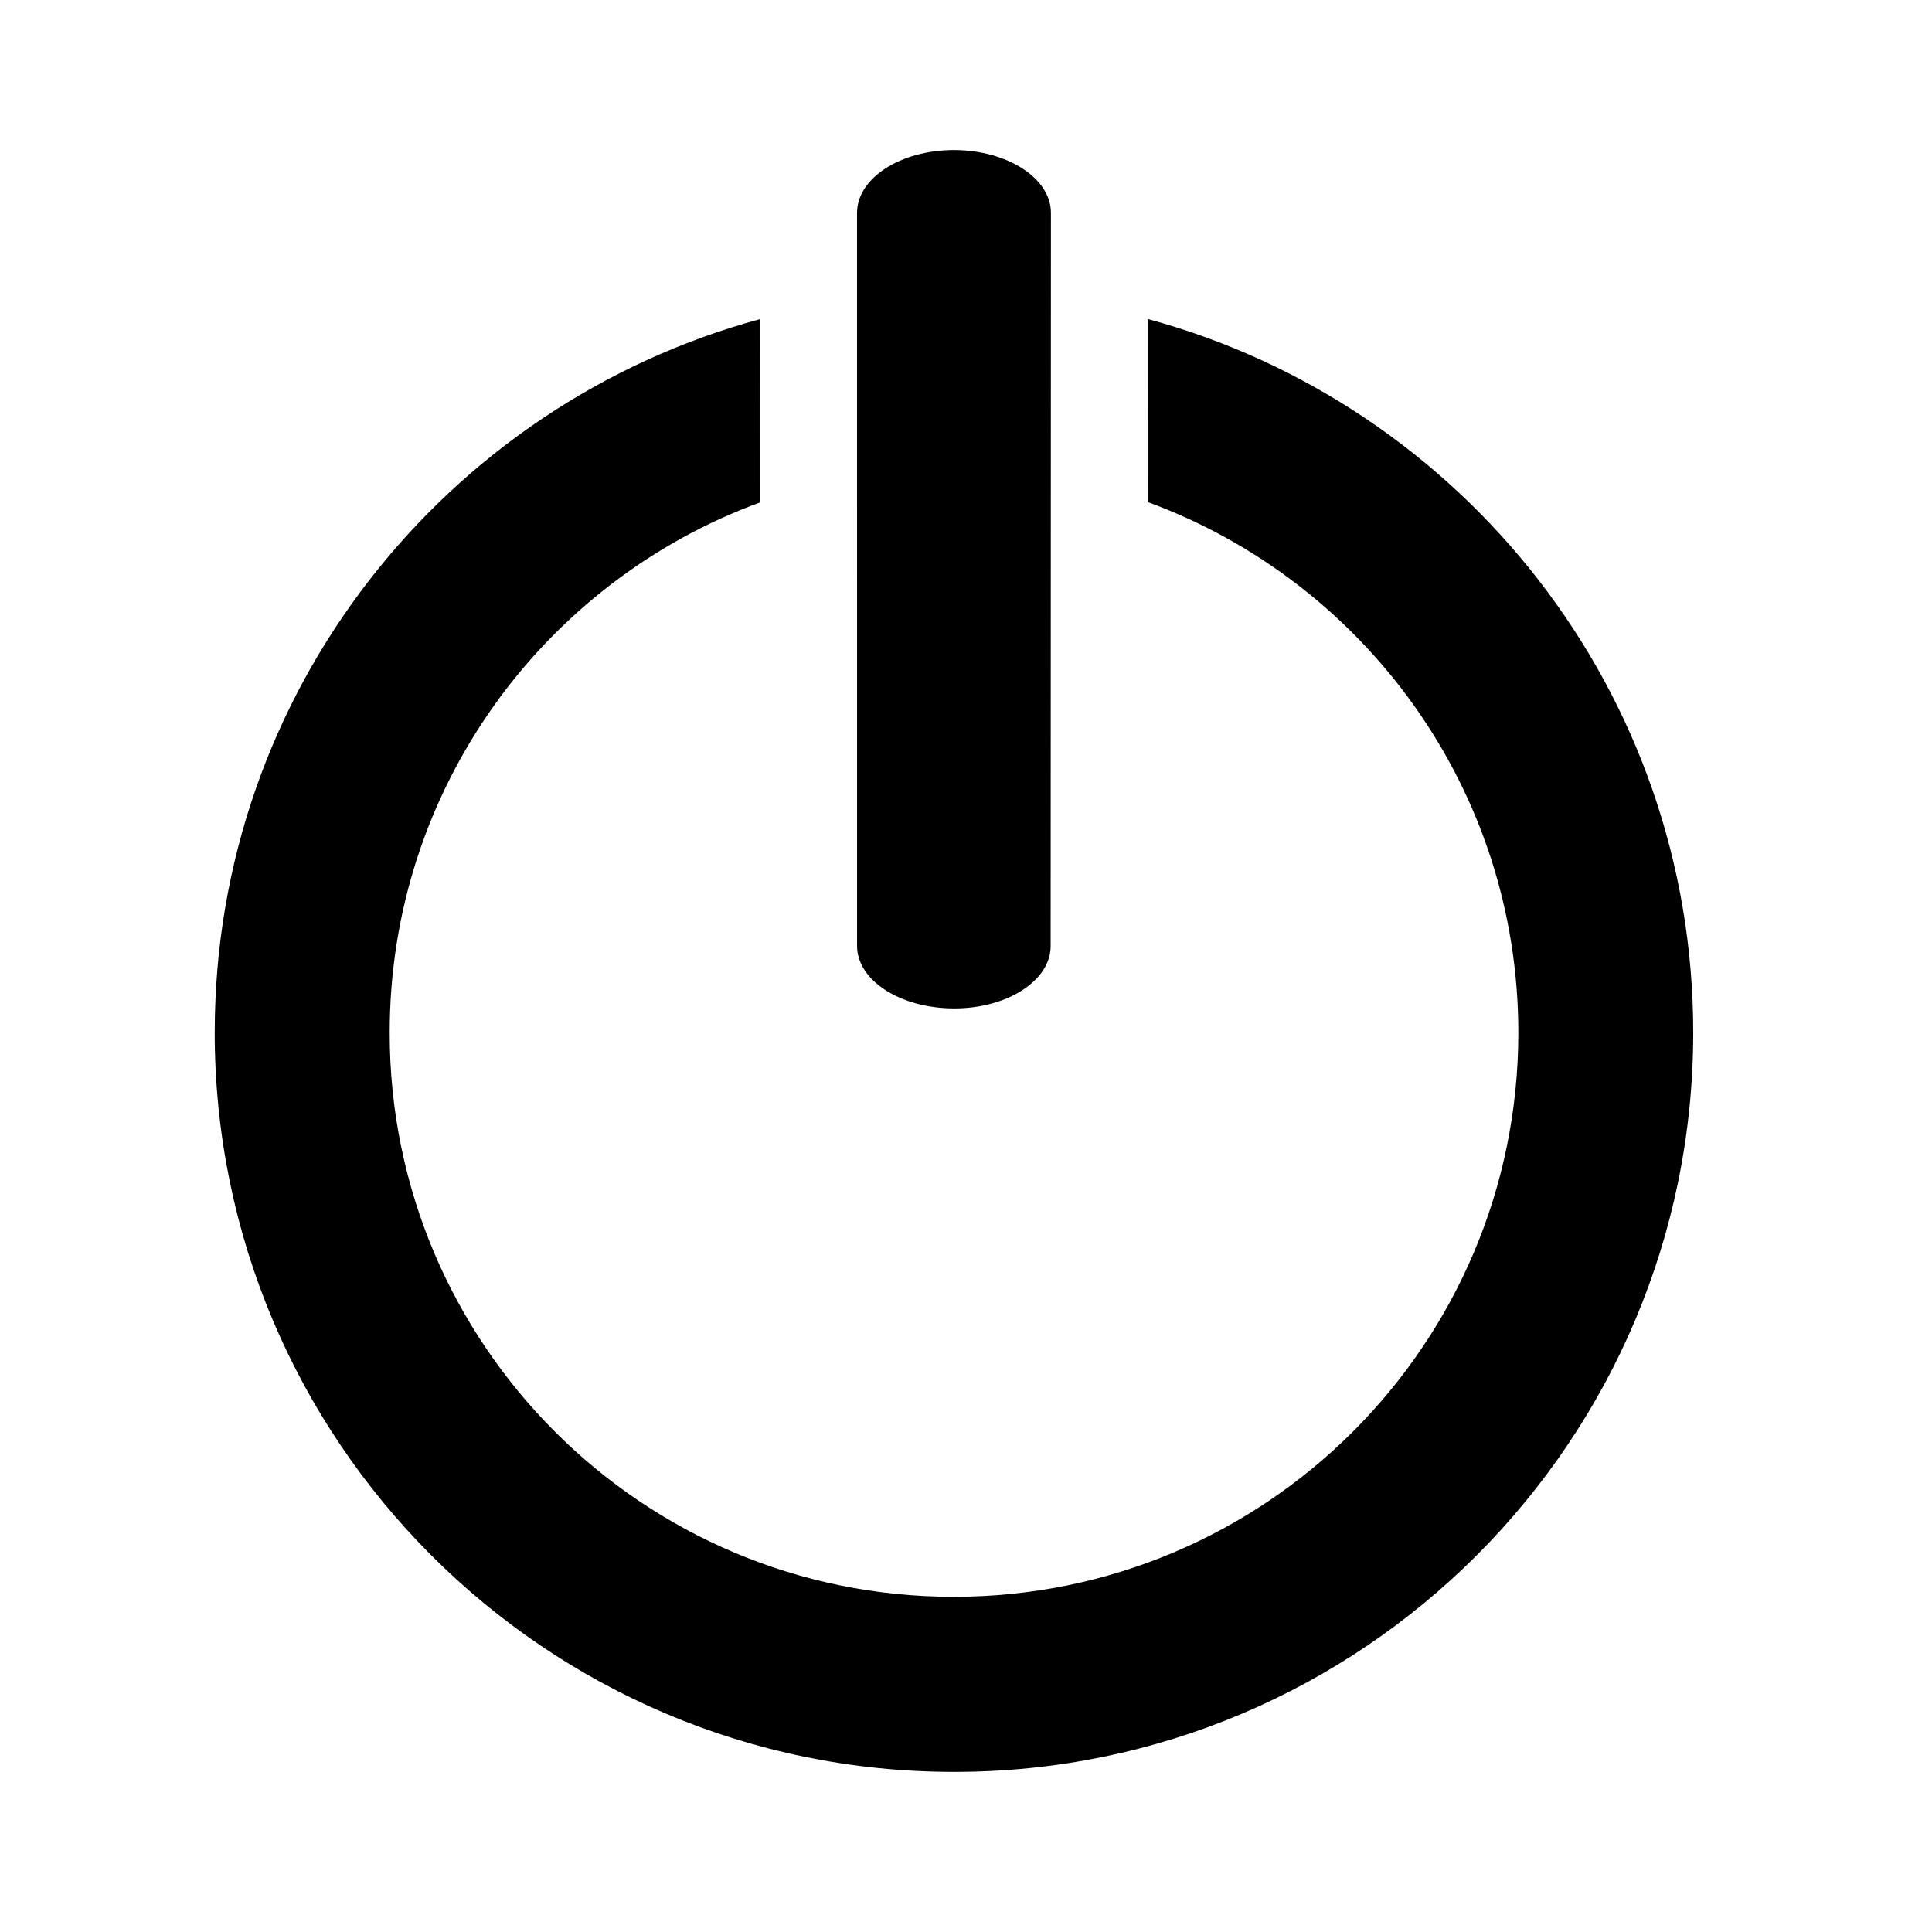
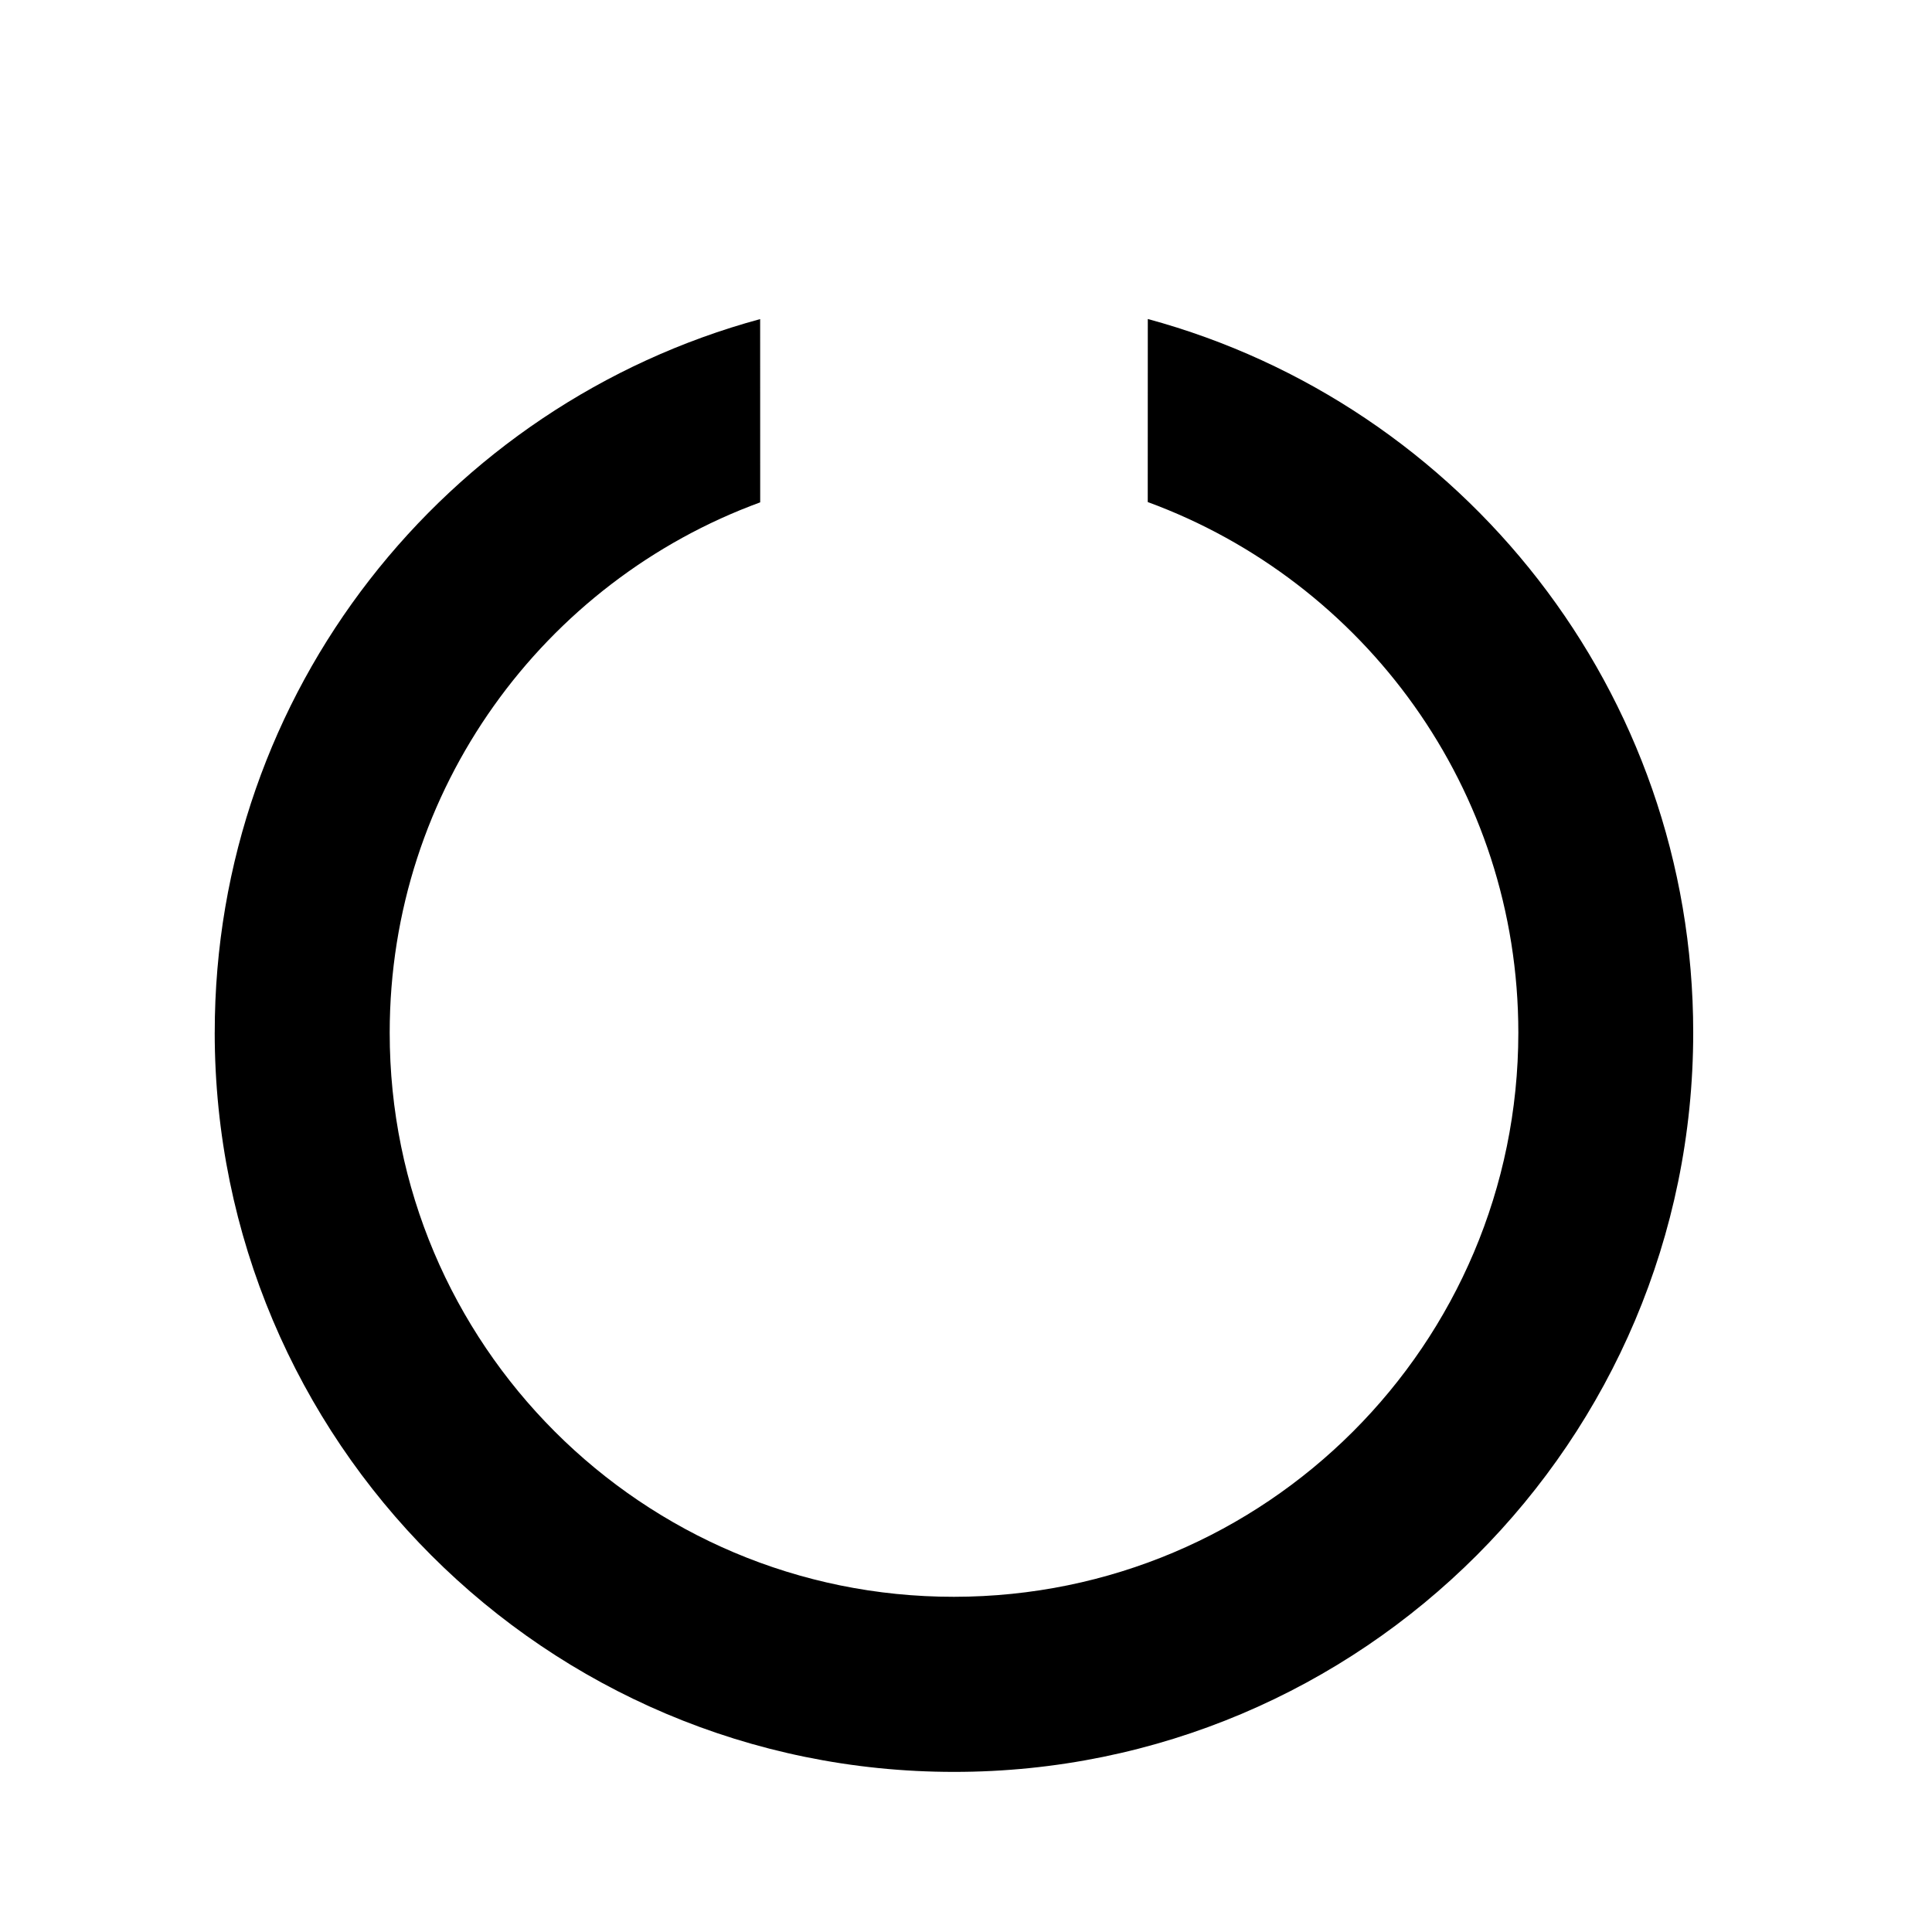
<svg xmlns="http://www.w3.org/2000/svg" fill="#000000" width="800px" height="800px" version="1.1" viewBox="144 144 512 512">
  <g>
-     <path d="m371.12 200.4c0.031-9.23 11.508-16.609 25.703-16.641 14.105 0.031 25.684 7.457 25.68 16.625l-0.074 194.36c0.023 9.047-11.445 16.531-25.598 16.496-14.246-0.023-25.684-7.402-25.703-16.566z" />
    <path d="m200.9 417.6c0.023 108.21 87.688 195.98 195.93 195.97 108.13 0.035 195.87-87.723 195.89-195.89 0.031-90.449-61.27-166.57-144.54-189.14l-0.016 48.508c57.332 21.039 98.223 76.051 98.211 140.64-0.035 82.535-66.926 149.46-149.57 149.48-82.633 0.062-149.58-66.973-149.53-149.5-0.012-64.566 40.891-119.57 98.184-140.54l-0.012-48.566c-83.254 22.609-144.56 98.59-144.54 189.06z" />
  </g>
</svg>